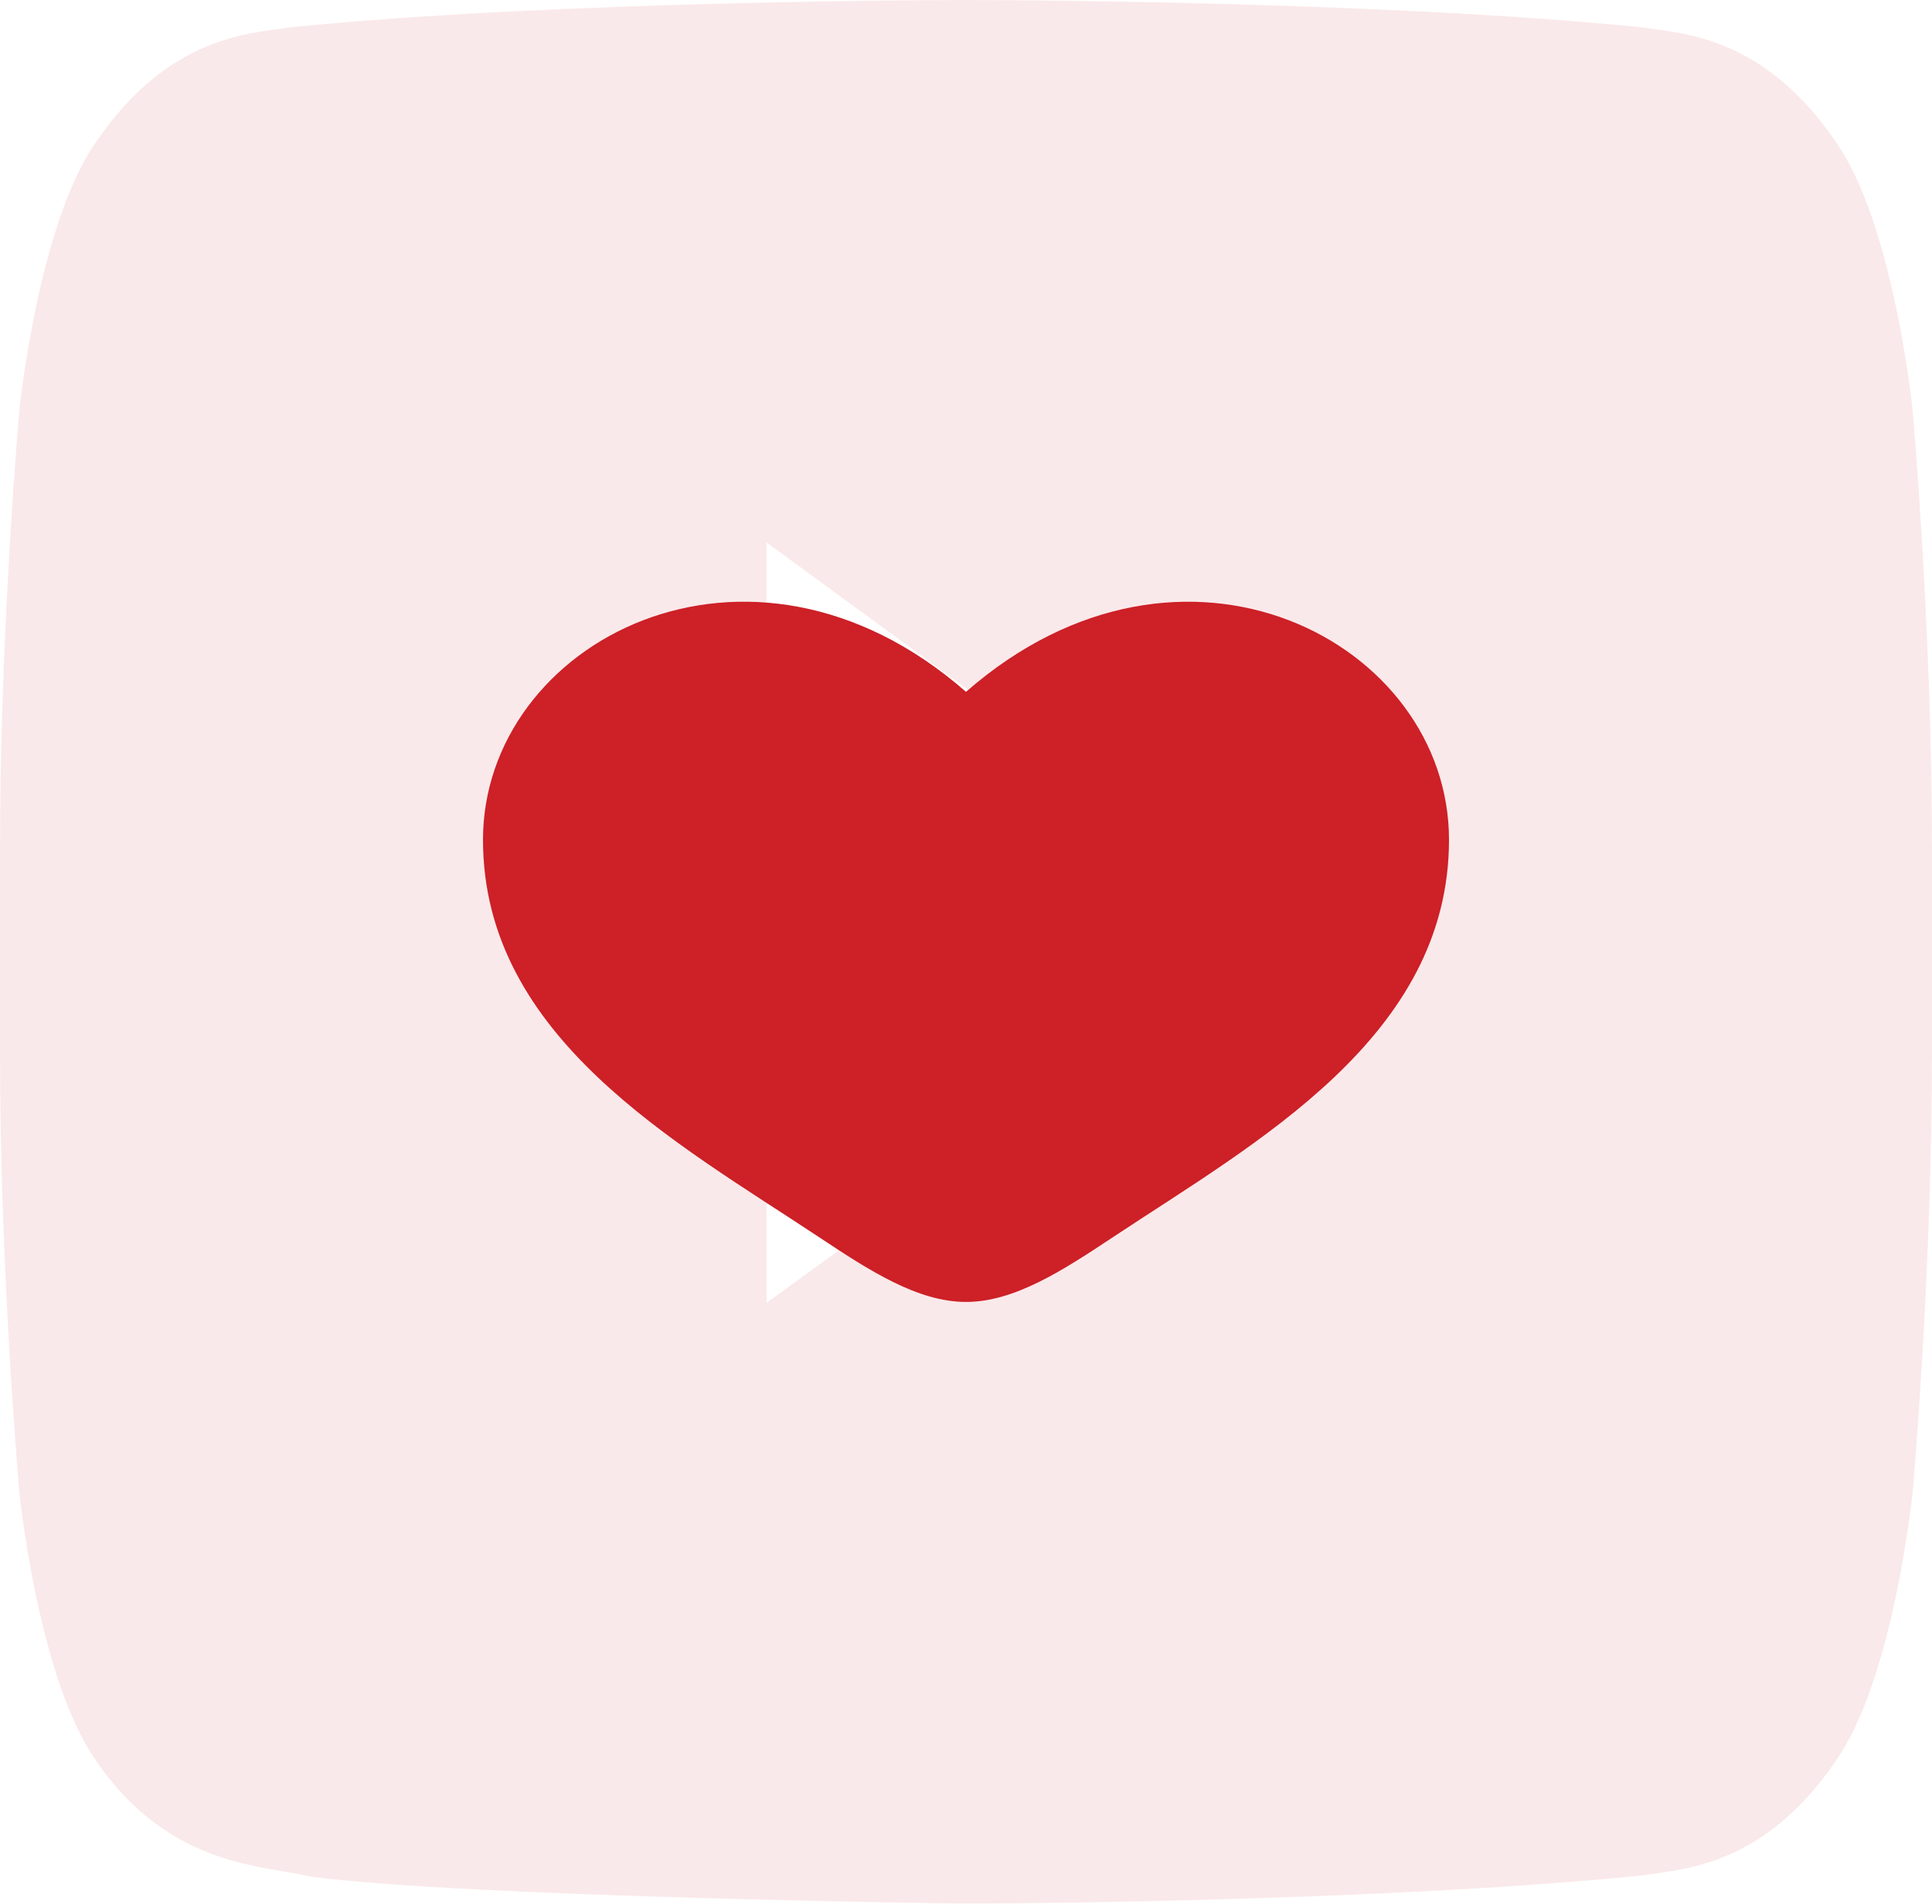
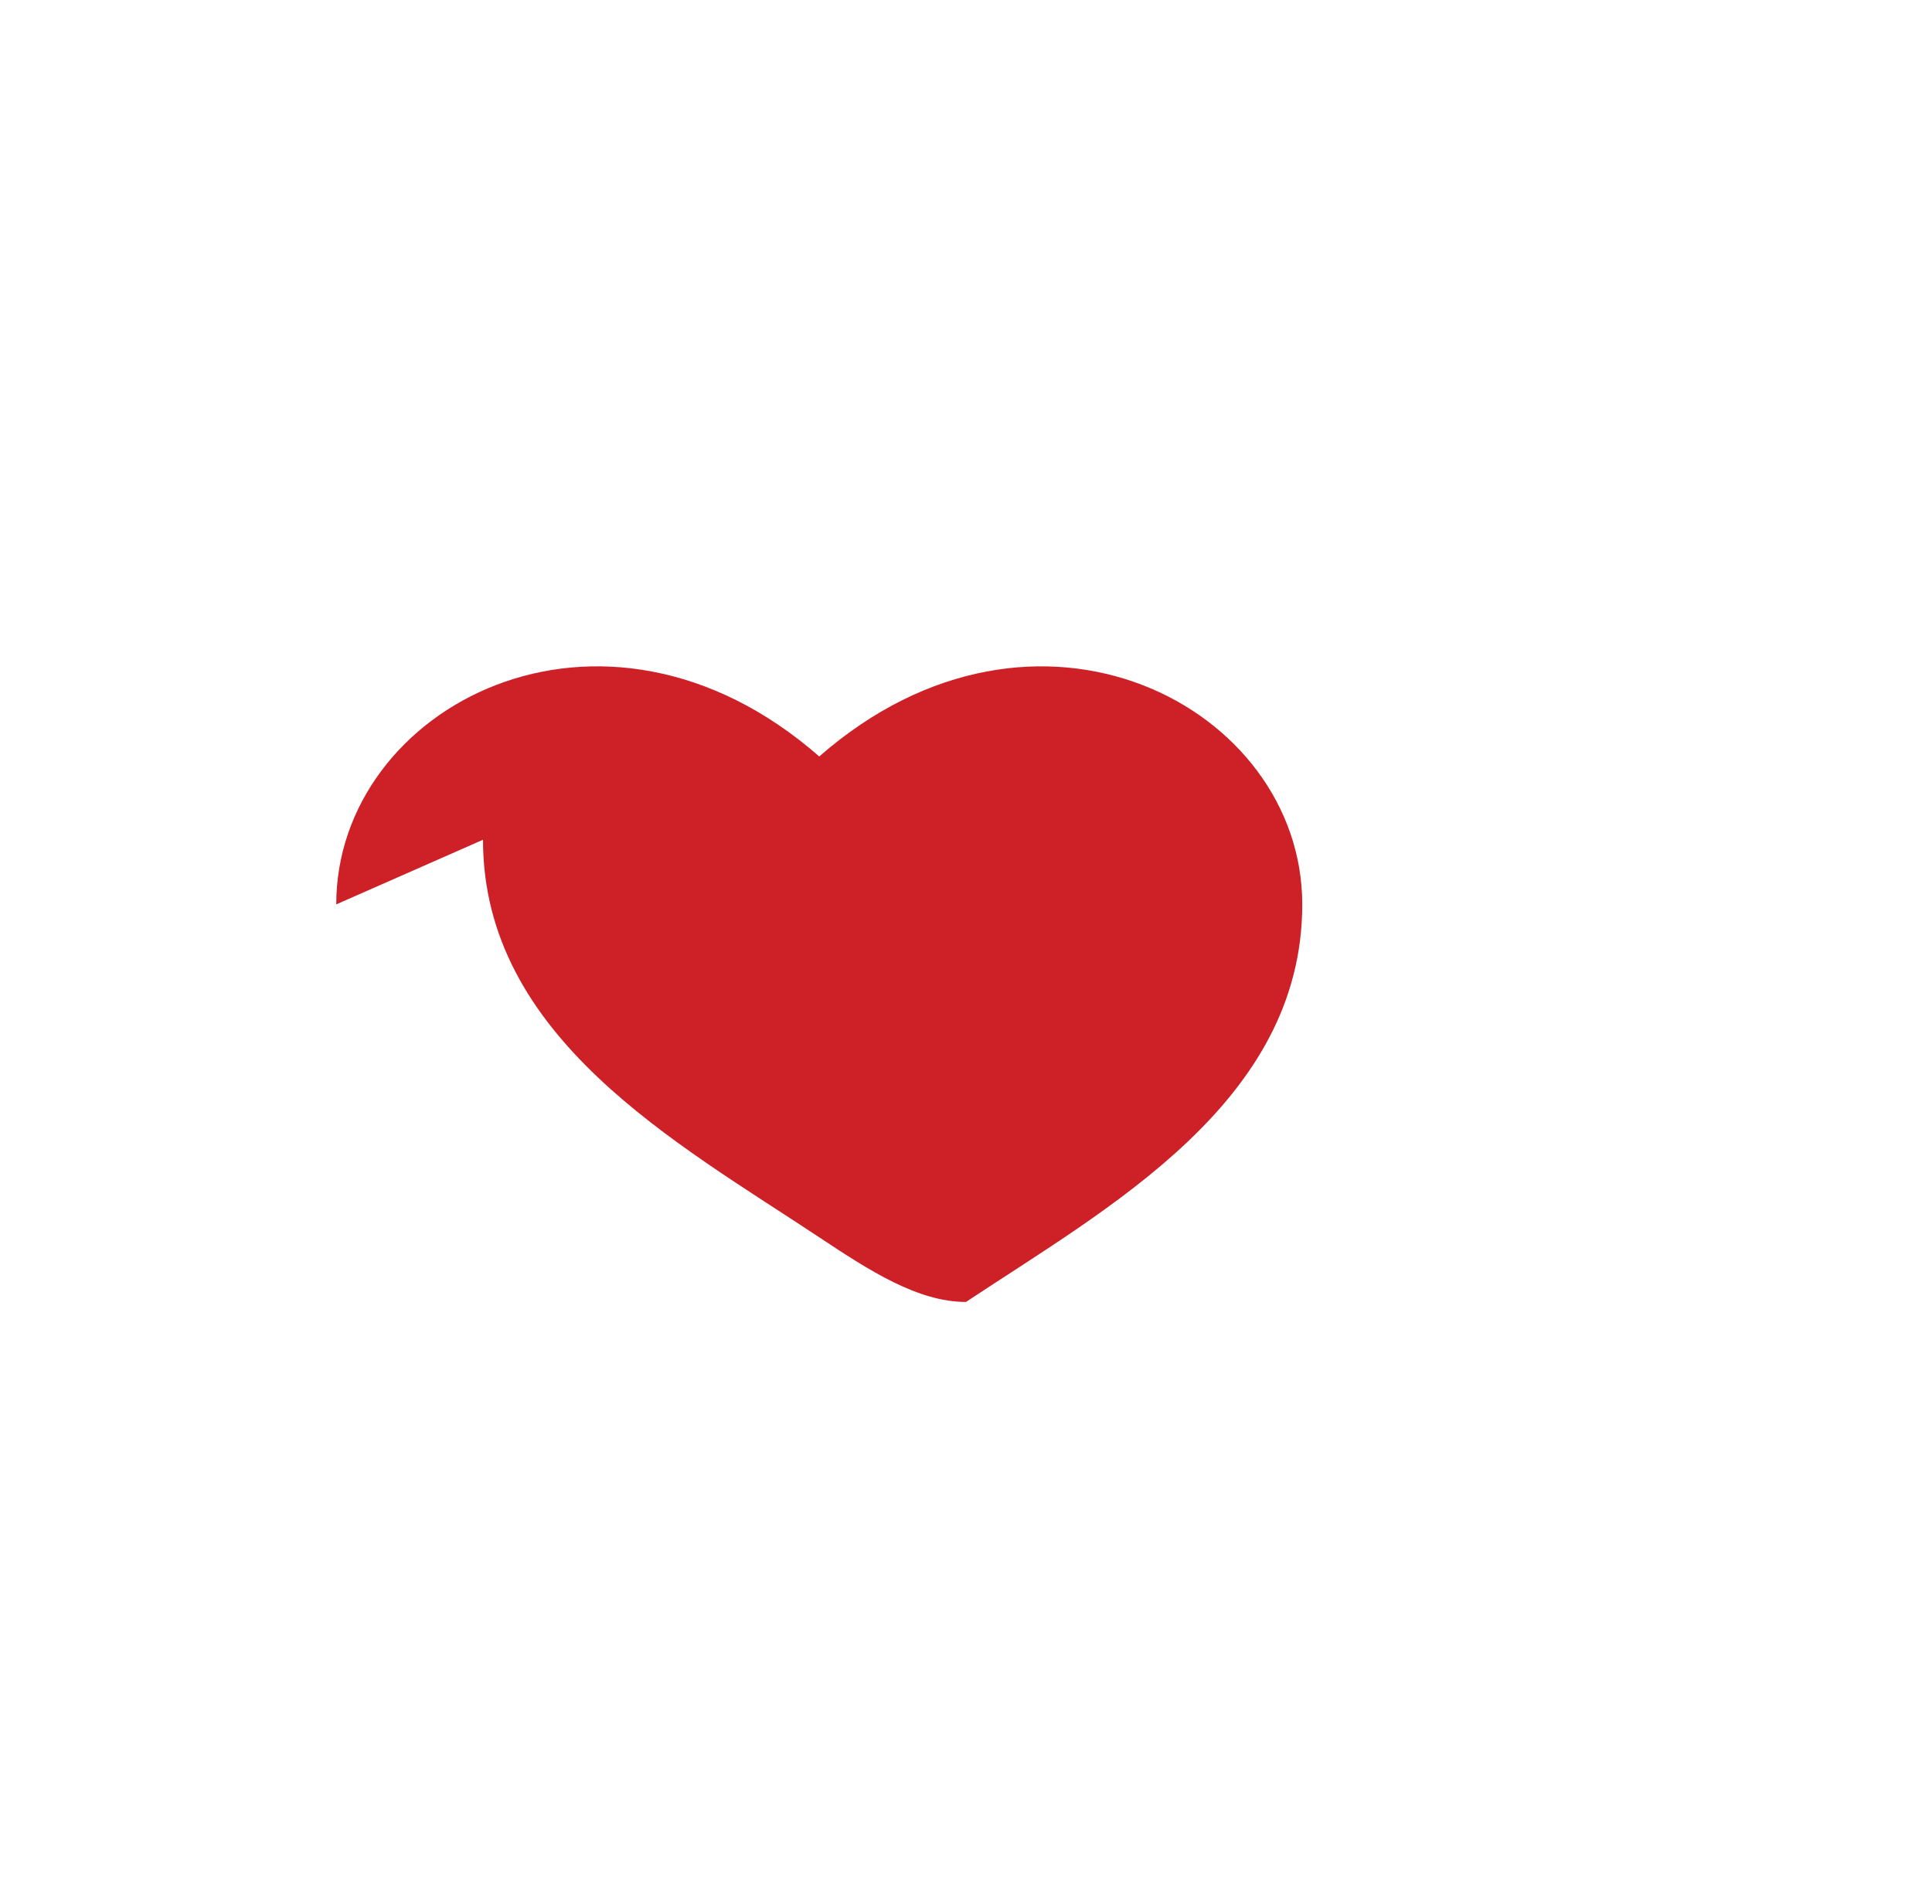
<svg xmlns="http://www.w3.org/2000/svg" id="Layer_1" data-name="Layer 1" viewBox="0 0 1024 1009.07">
  <g id="Social_Media" data-name="Social Media" style="opacity: .1;">
    <g id="youtube">
      <g id="Icons">
        <g id="Color-">
-           <path id="Youtube" d="m406.27,690.62l-.03-403.11,276.67,202.24-276.63,200.86v.02ZM1013.76,217.67s-10.02-98.87-40.7-142.39c-38.95-57.16-82.59-57.43-102.59-60.76C727.18,0,512.22,0,512.22,0h-.44s-214.94,0-358.25,14.52c-20.04,3.31-63.64,3.58-102.62,60.76C20.22,118.82,10.24,217.67,10.24,217.67c0,0-10.24,116.12-10.24,232.19v108.85c0,116.12,10.24,232.19,10.24,232.19,0,0,9.98,98.87,40.67,142.39,38.98,57.16,90.15,55.36,112.93,61.34,81.92,11.03,348.16,14.44,348.16,14.44,0,0,215.16-.44,358.47-14.97,20-3.36,63.64-3.64,102.59-60.79,30.69-43.54,40.7-142.39,40.7-142.39,0,0,10.24-116.07,10.24-232.19v-108.85c0-116.07-10.24-232.19-10.24-232.19h0v-.02Z" style="fill: #cd2027; fill-rule: evenodd; stroke-width: 0px;" />
-         </g>
+           </g>
      </g>
    </g>
  </g>
  <g id="icons">
    <g id="heart">
-       <path d="m256,445.13c0,104.85,102.9,160.73,178.22,210.73,26.57,17.65,52.19,34.26,77.78,34.26s51.2-16.61,77.78-34.26c75.32-50,178.22-105.89,178.22-210.73s-140.8-179.2-256-78.41c-115.2-100.8-256-26.44-256,78.41Z" style="fill: #cd2027; stroke-width: 0px;" />
+       <path d="m256,445.13c0,104.85,102.9,160.73,178.22,210.73,26.57,17.65,52.19,34.26,77.78,34.26c75.32-50,178.22-105.89,178.22-210.73s-140.8-179.2-256-78.41c-115.2-100.8-256-26.44-256,78.41Z" style="fill: #cd2027; stroke-width: 0px;" />
    </g>
  </g>
</svg>